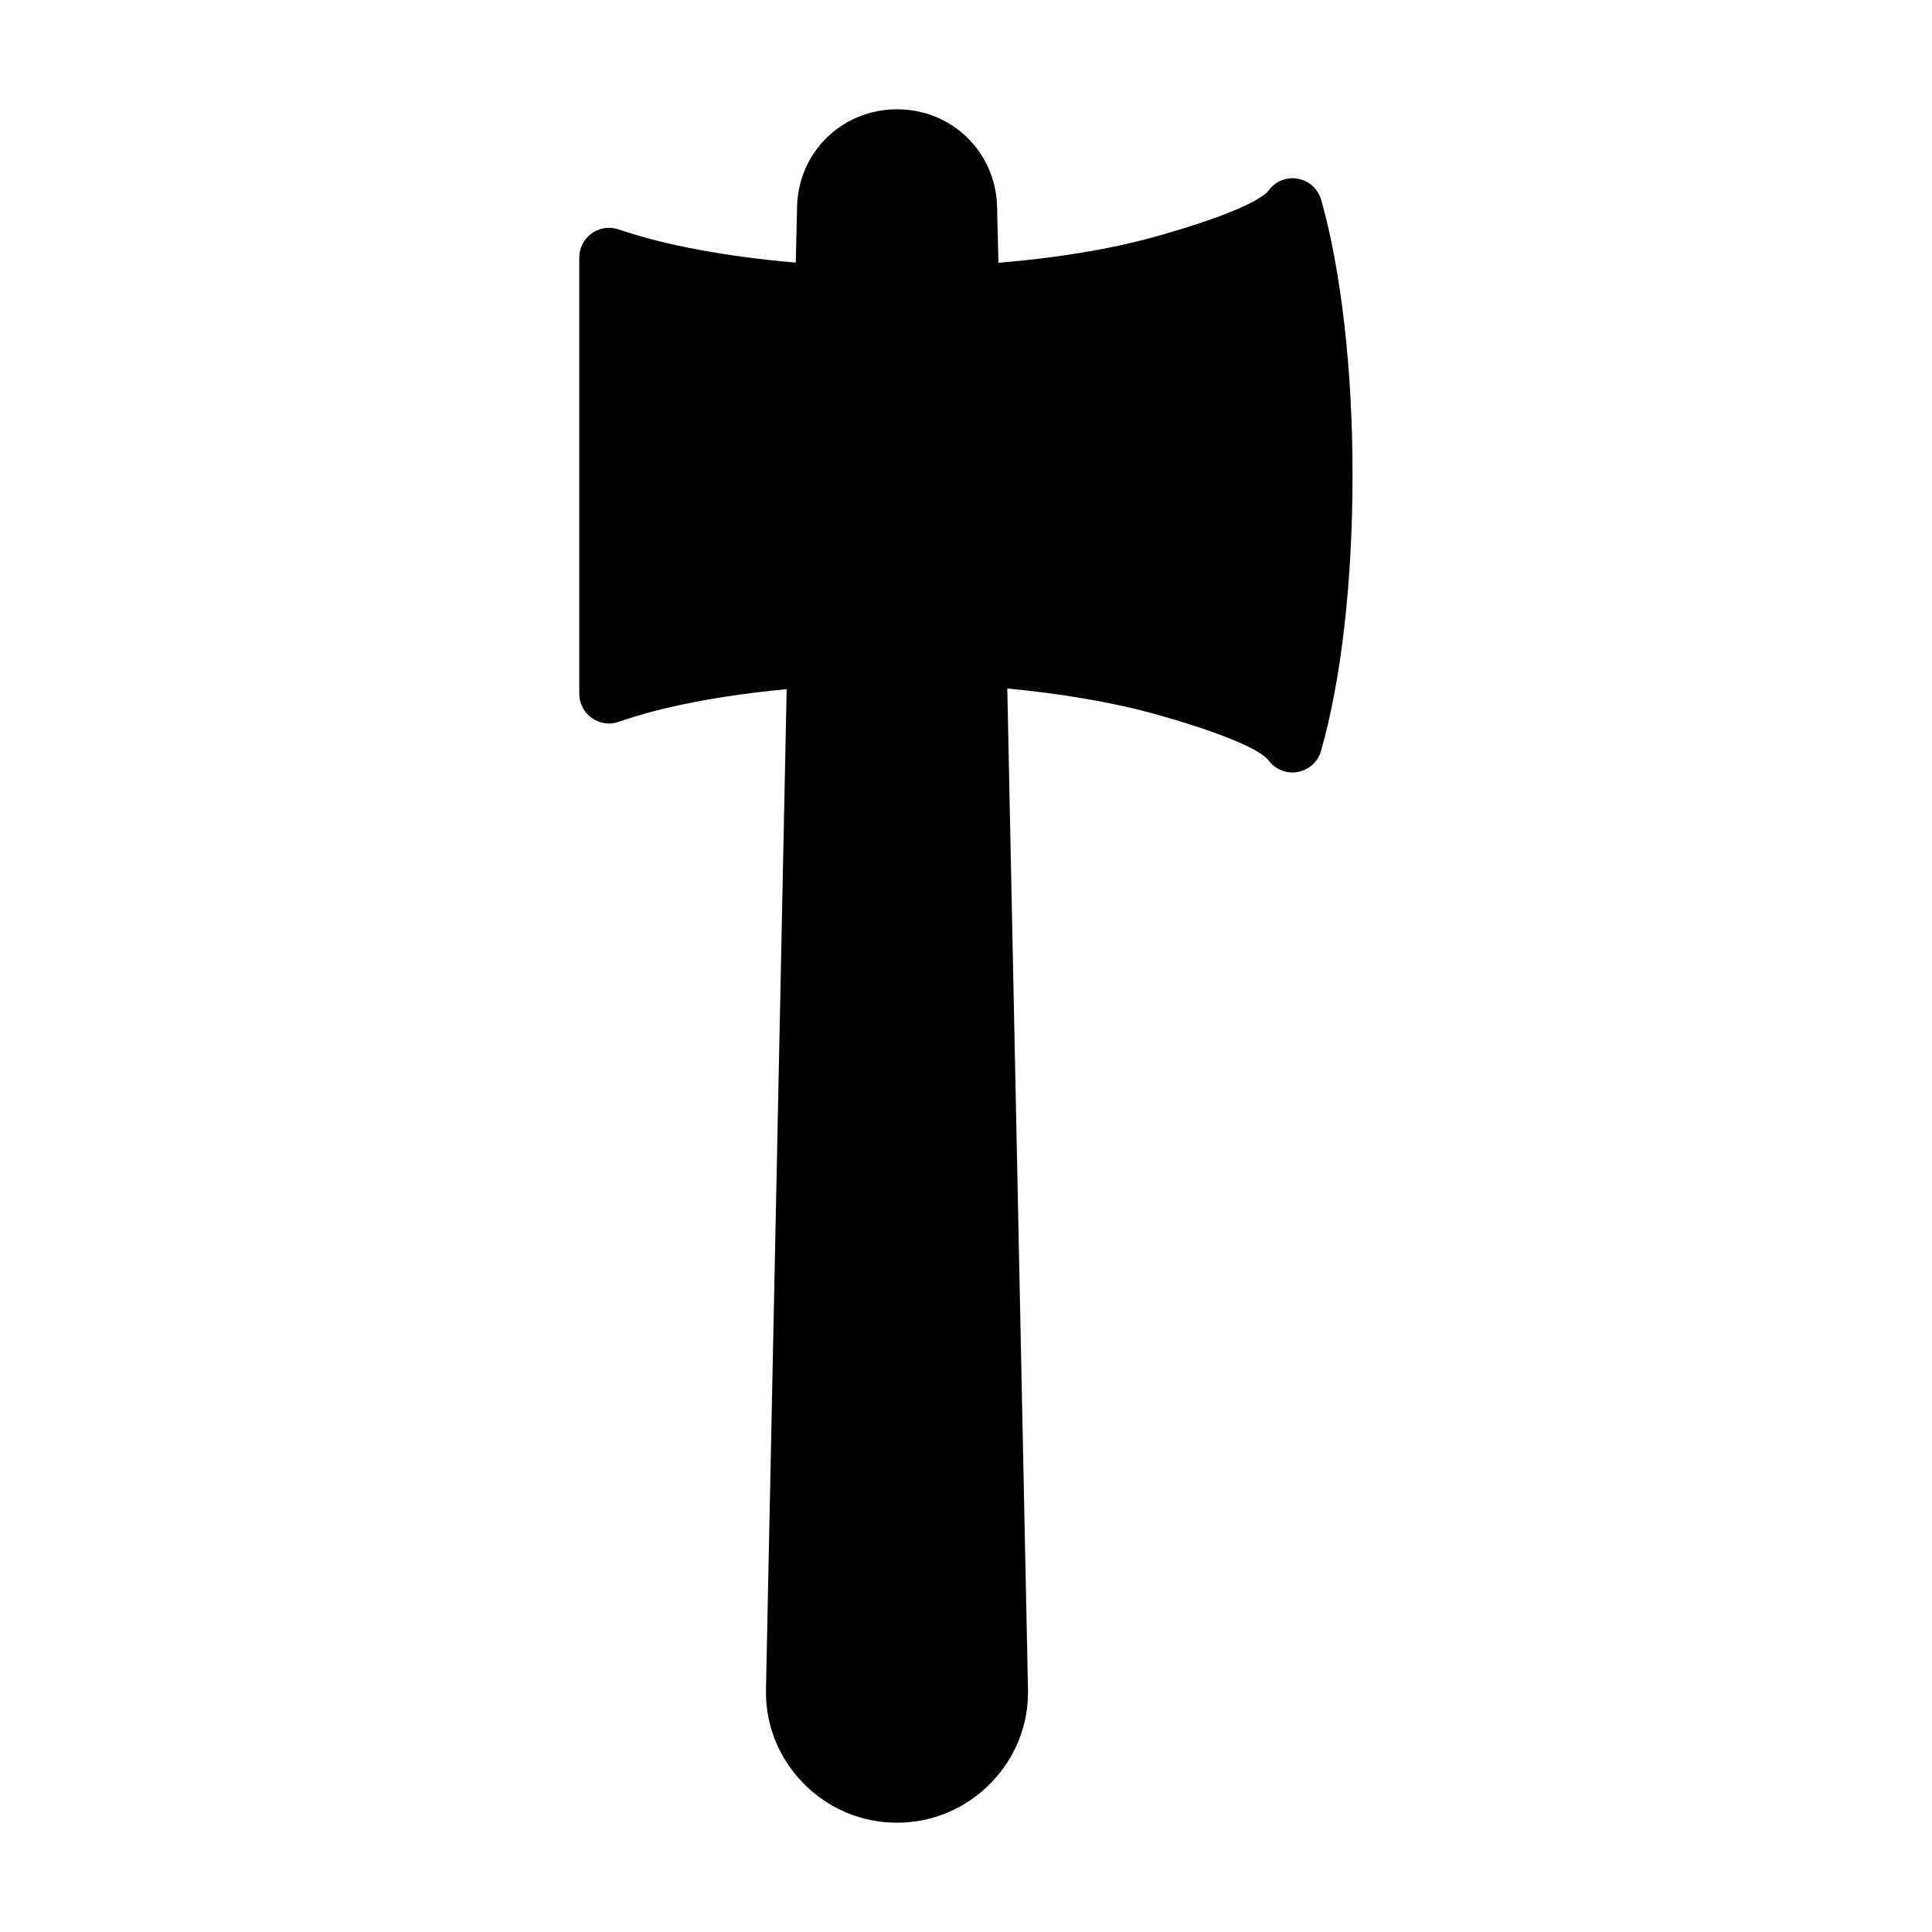
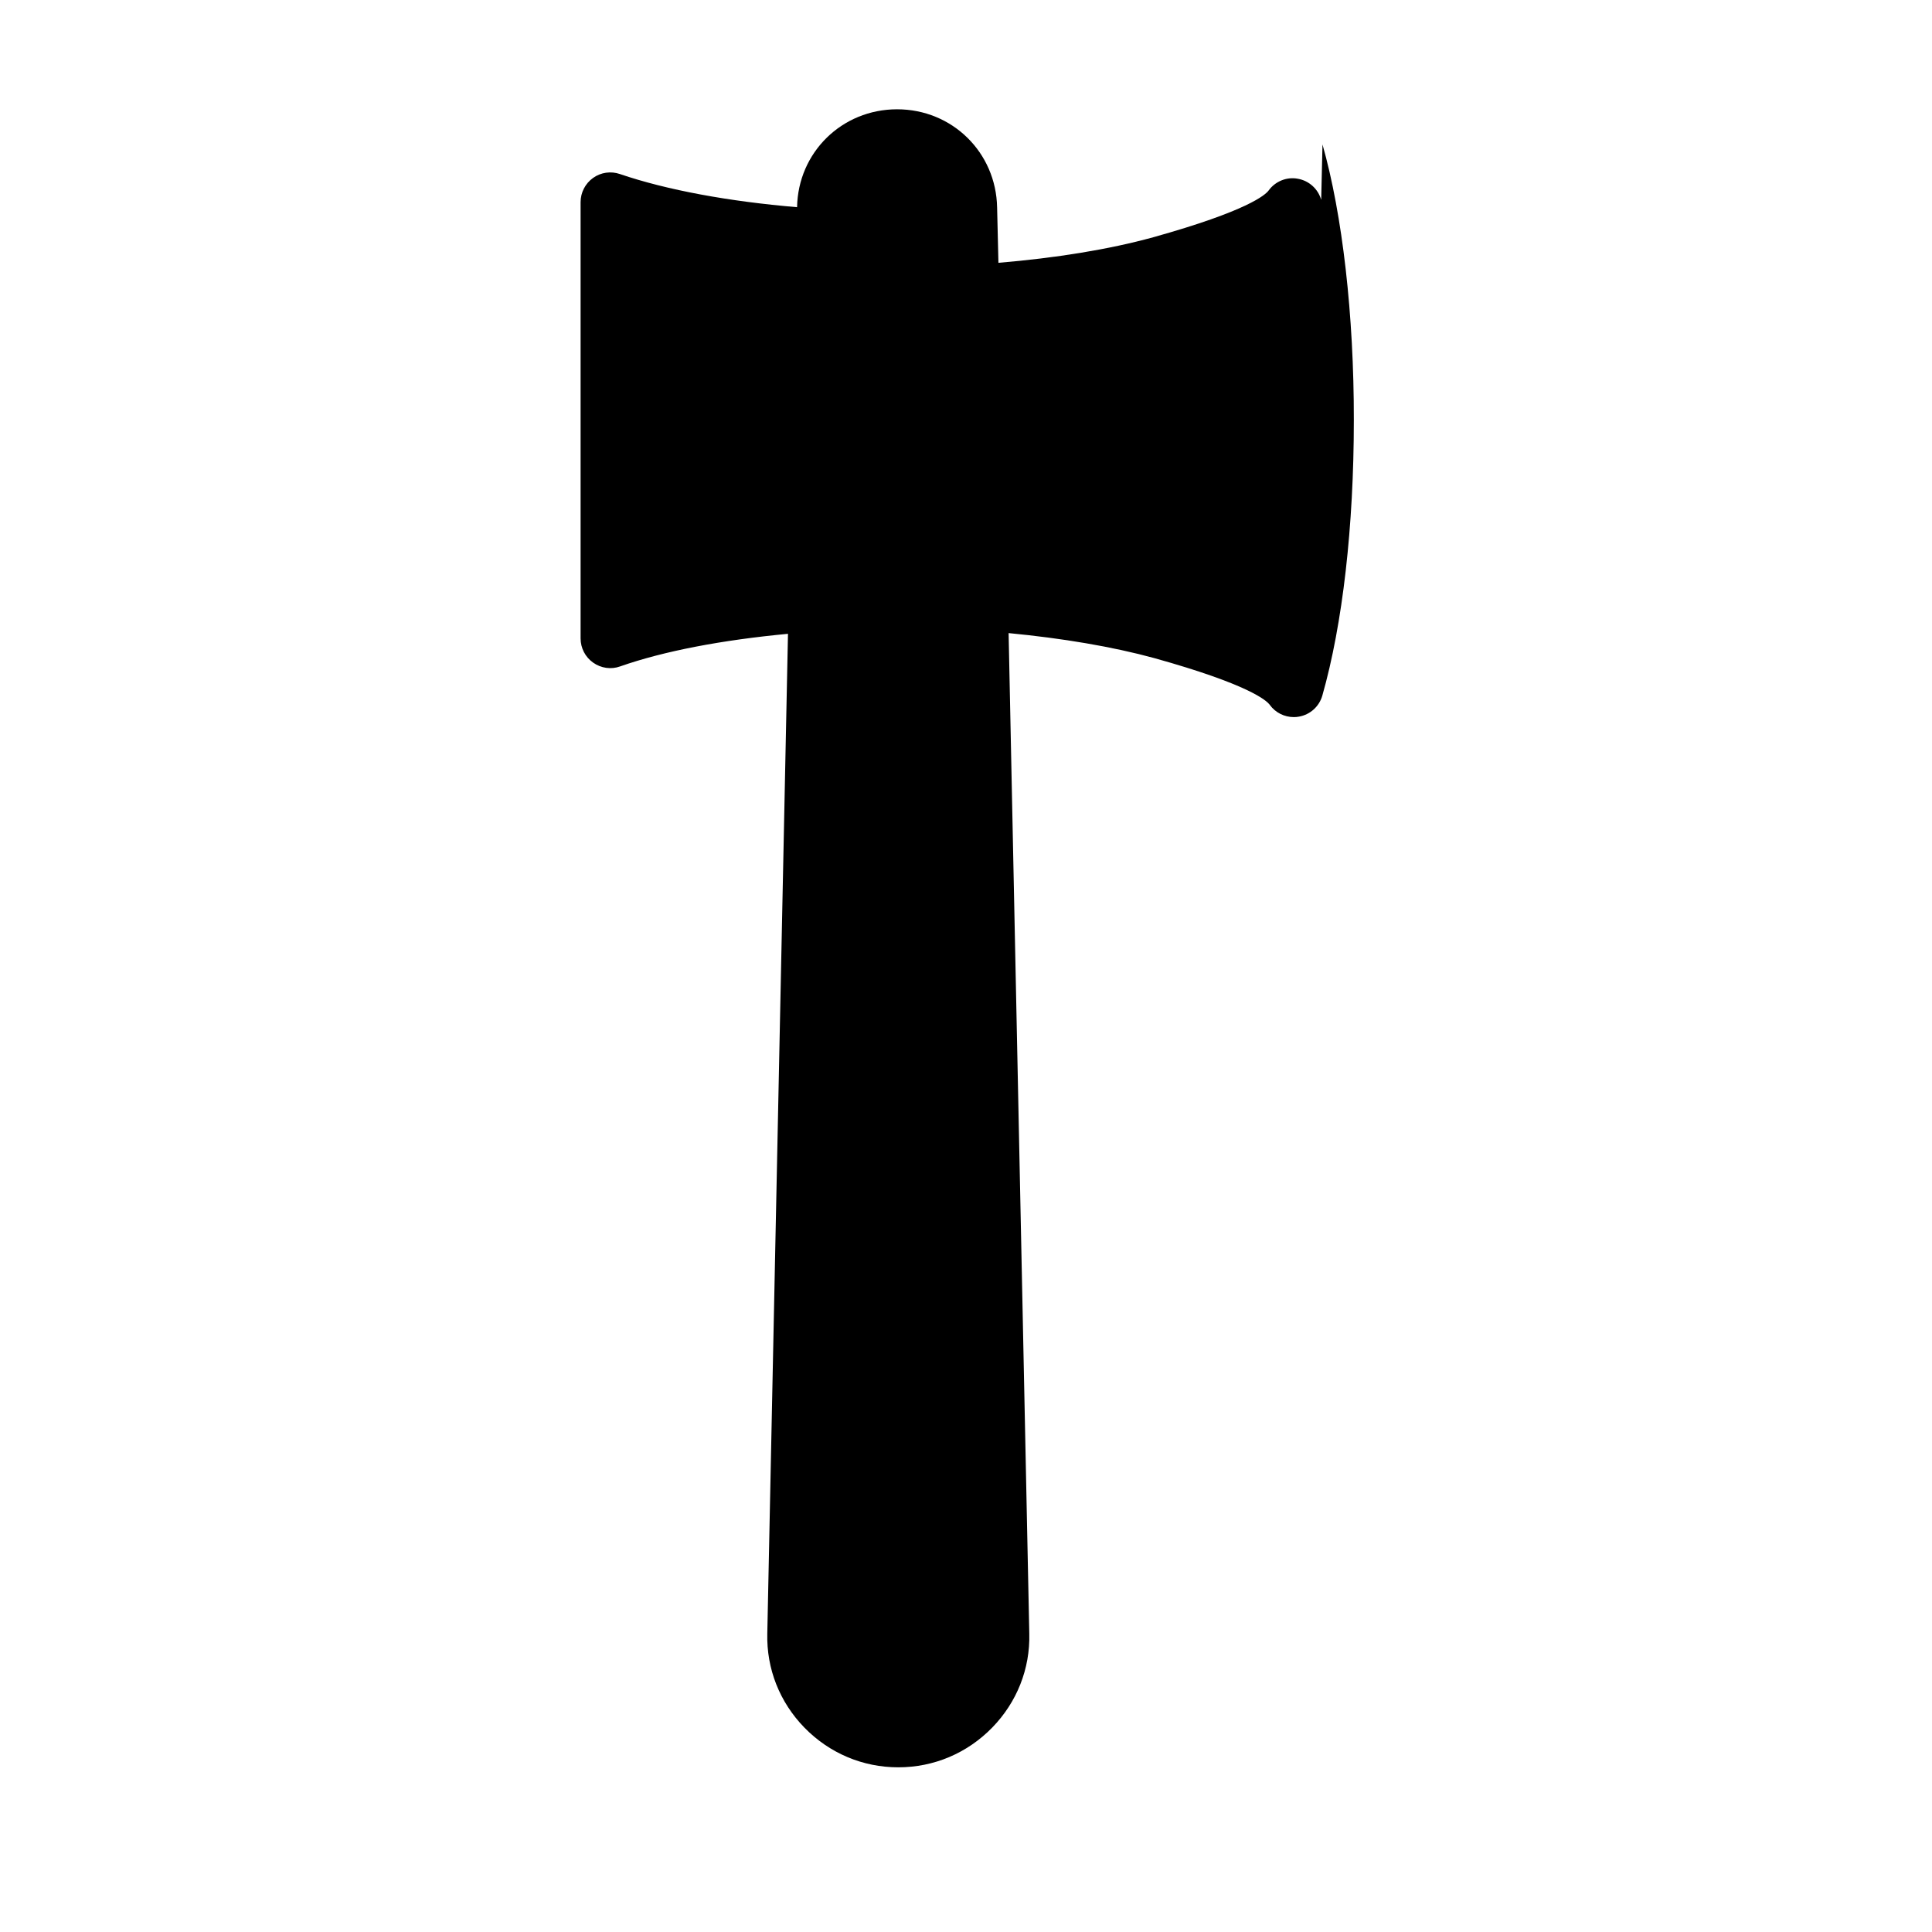
<svg xmlns="http://www.w3.org/2000/svg" fill="#000000" width="800px" height="800px" version="1.1" viewBox="144 144 512 512">
-   <path d="m494.13 196.96c-0.82-2.898-3.227-5.07-6.188-5.59-2.93-0.566-5.984 0.676-7.746 3.117-0.836 1.133-5.481 5.383-30.59 12.391-11.715 3.227-25.789 5.496-41.012 6.769l-0.348-14.656c-0.27-14.613-11.902-26.027-26.516-26.027-14.609 0-26.246 11.43-26.496 25.945l-0.348 14.676c-17.949-1.512-34.449-4.519-46.949-8.785-2.391-0.82-5.051-0.457-7.129 1.039-2.062 1.48-3.293 3.871-3.293 6.406v115.61c0 2.551 1.227 4.945 3.32 6.422 2.094 1.48 4.754 1.875 7.148 1.008 11.684-4.094 27.016-6.992 44.492-8.645l-5.481 264.94c-0.234 9.336 3.273 18.199 9.84 24.938 6.629 6.785 15.445 10.516 24.875 10.516 9.43 0 18.246-3.731 24.875-10.516 6.566-6.738 10.078-15.602 9.84-24.906l-5.481-265.16c14.297 1.371 27.551 3.606 38.605 6.629 25.145 7.008 29.789 11.258 30.605 12.391 1.496 2.062 3.871 3.242 6.359 3.242 0.457 0 0.93-0.031 1.387-0.125 2.961-0.52 5.367-2.691 6.188-5.59 5.383-18.91 8.344-44.84 8.344-73.02 0.039-27.789-3.016-54.395-8.305-73.02z" />
+   <path d="m494.13 196.96c-0.82-2.898-3.227-5.07-6.188-5.59-2.93-0.566-5.984 0.676-7.746 3.117-0.836 1.133-5.481 5.383-30.59 12.391-11.715 3.227-25.789 5.496-41.012 6.769l-0.348-14.656c-0.27-14.613-11.902-26.027-26.516-26.027-14.609 0-26.246 11.43-26.496 25.945c-17.949-1.512-34.449-4.519-46.949-8.785-2.391-0.82-5.051-0.457-7.129 1.039-2.062 1.48-3.293 3.871-3.293 6.406v115.61c0 2.551 1.227 4.945 3.32 6.422 2.094 1.48 4.754 1.875 7.148 1.008 11.684-4.094 27.016-6.992 44.492-8.645l-5.481 264.94c-0.234 9.336 3.273 18.199 9.84 24.938 6.629 6.785 15.445 10.516 24.875 10.516 9.43 0 18.246-3.731 24.875-10.516 6.566-6.738 10.078-15.602 9.84-24.906l-5.481-265.16c14.297 1.371 27.551 3.606 38.605 6.629 25.145 7.008 29.789 11.258 30.605 12.391 1.496 2.062 3.871 3.242 6.359 3.242 0.457 0 0.93-0.031 1.387-0.125 2.961-0.52 5.367-2.691 6.188-5.59 5.383-18.91 8.344-44.84 8.344-73.02 0.039-27.789-3.016-54.395-8.305-73.02z" />
</svg>